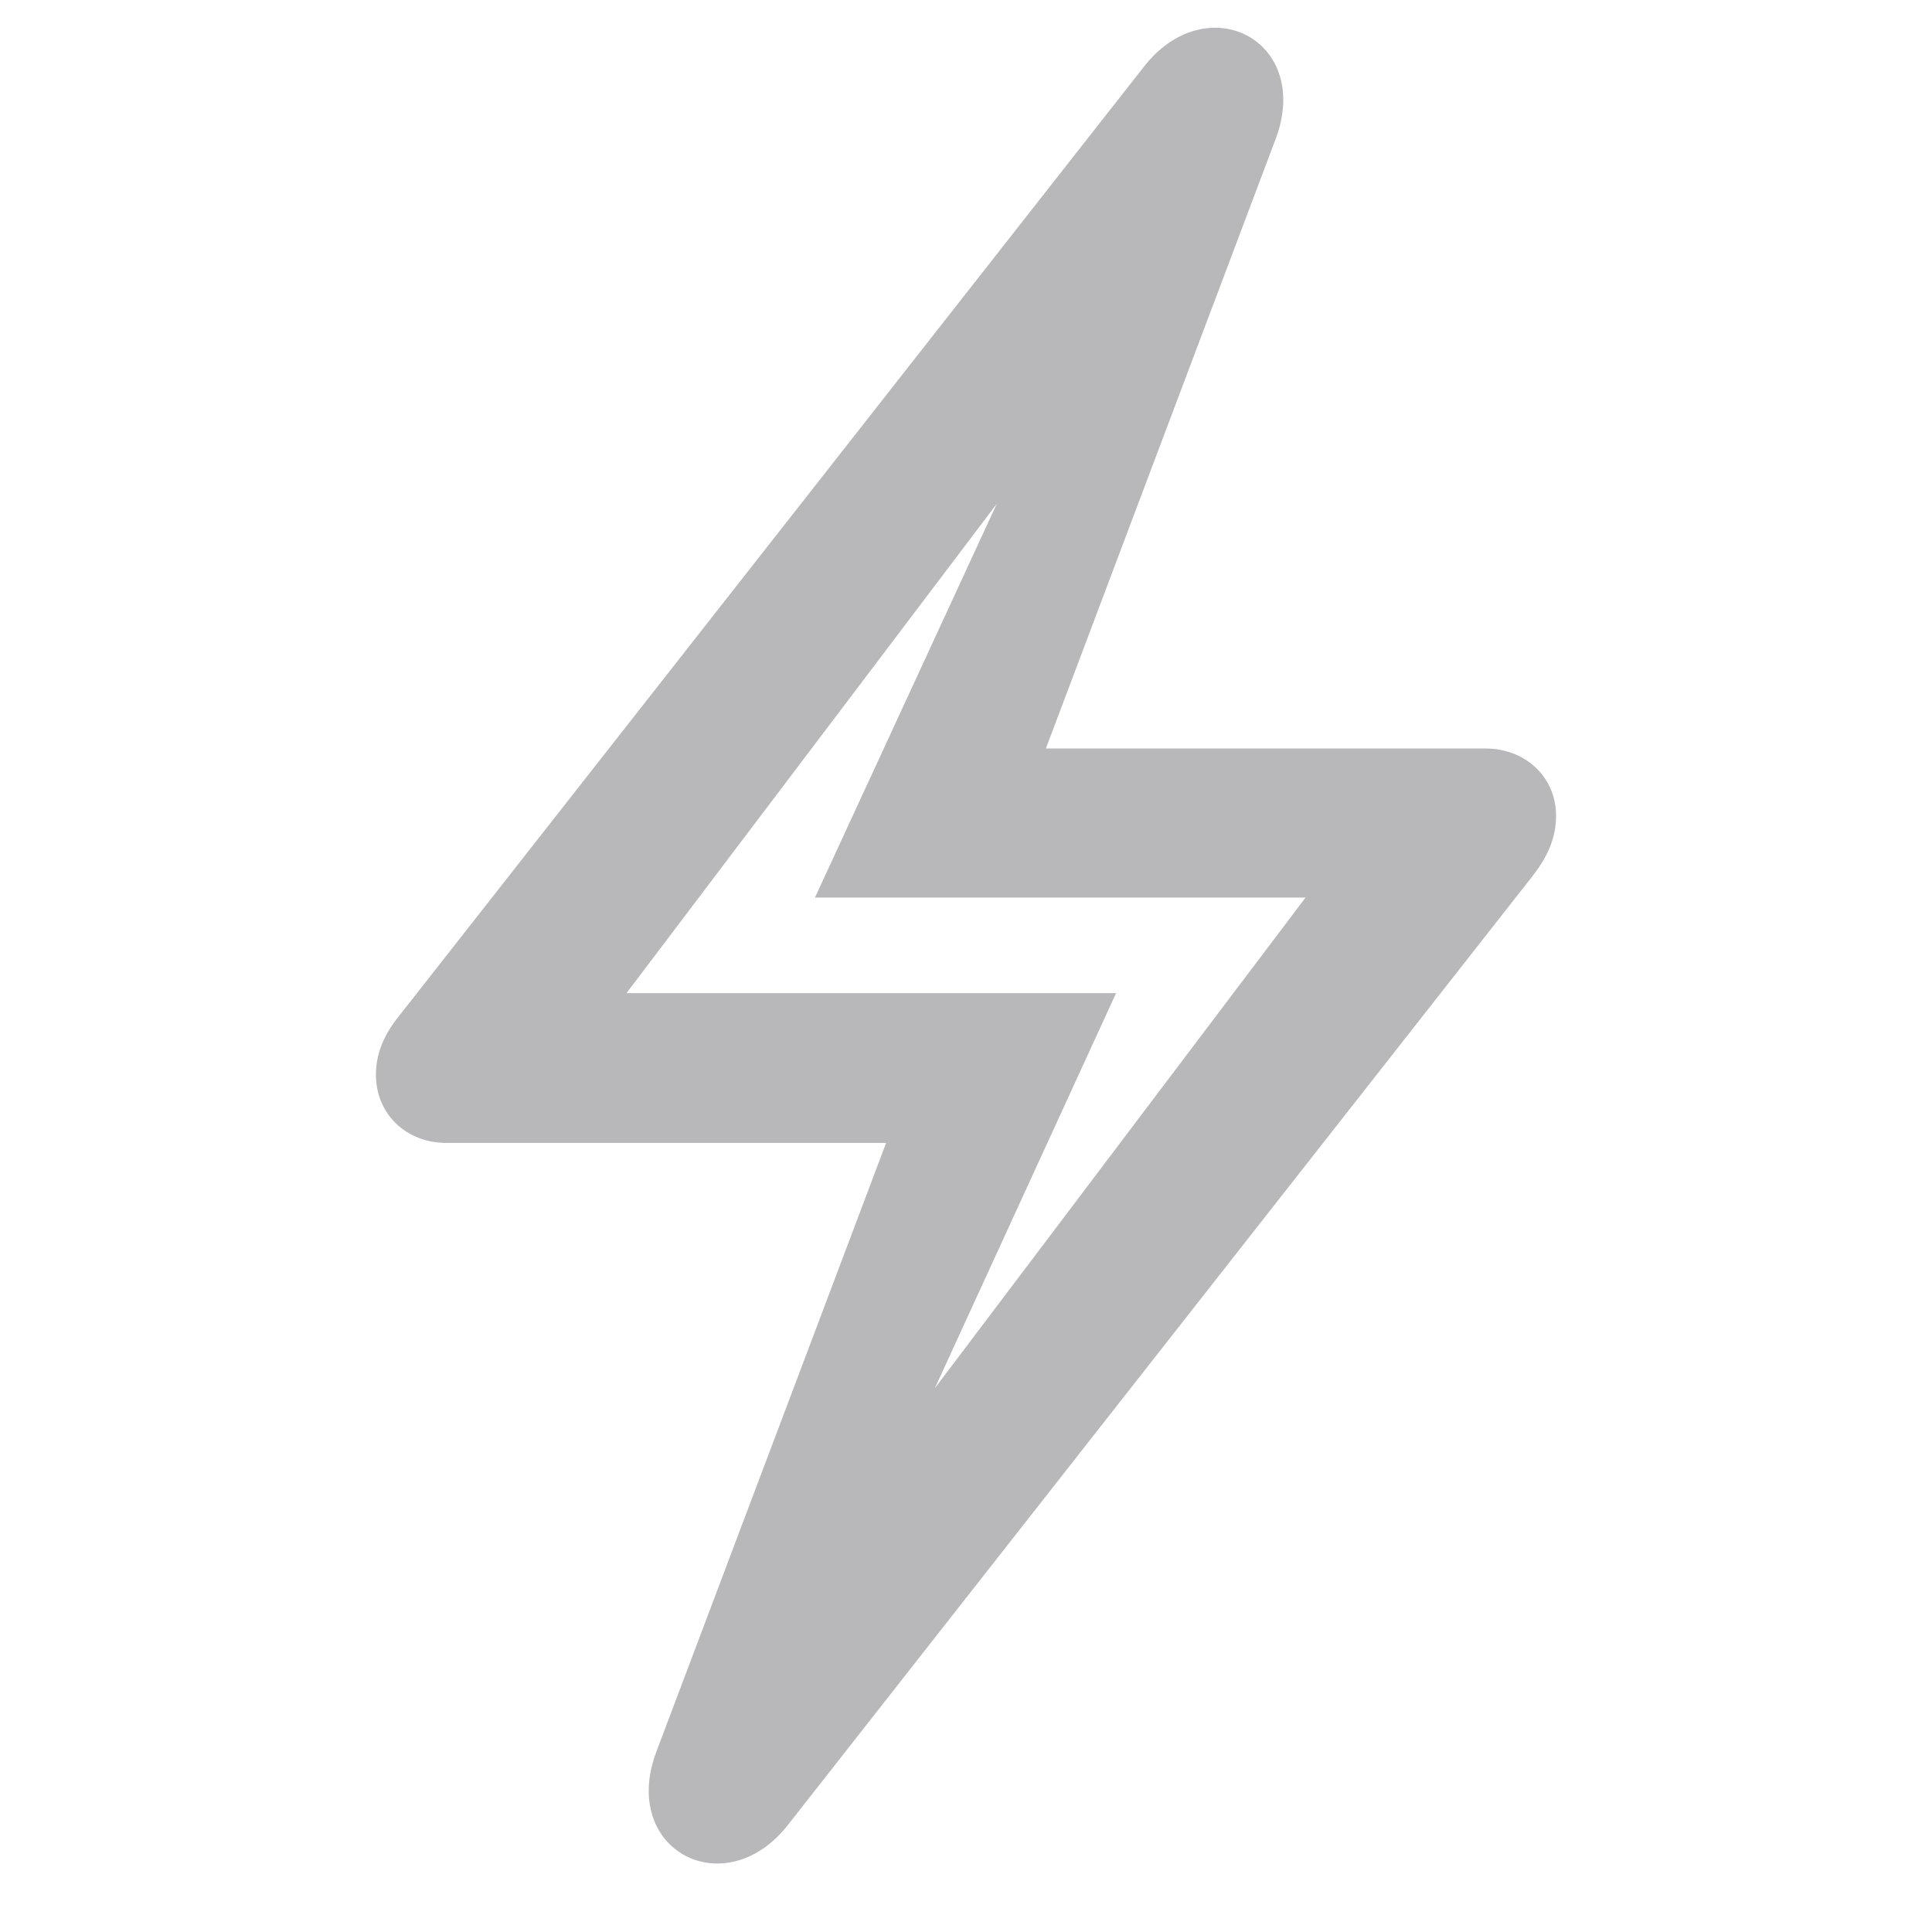
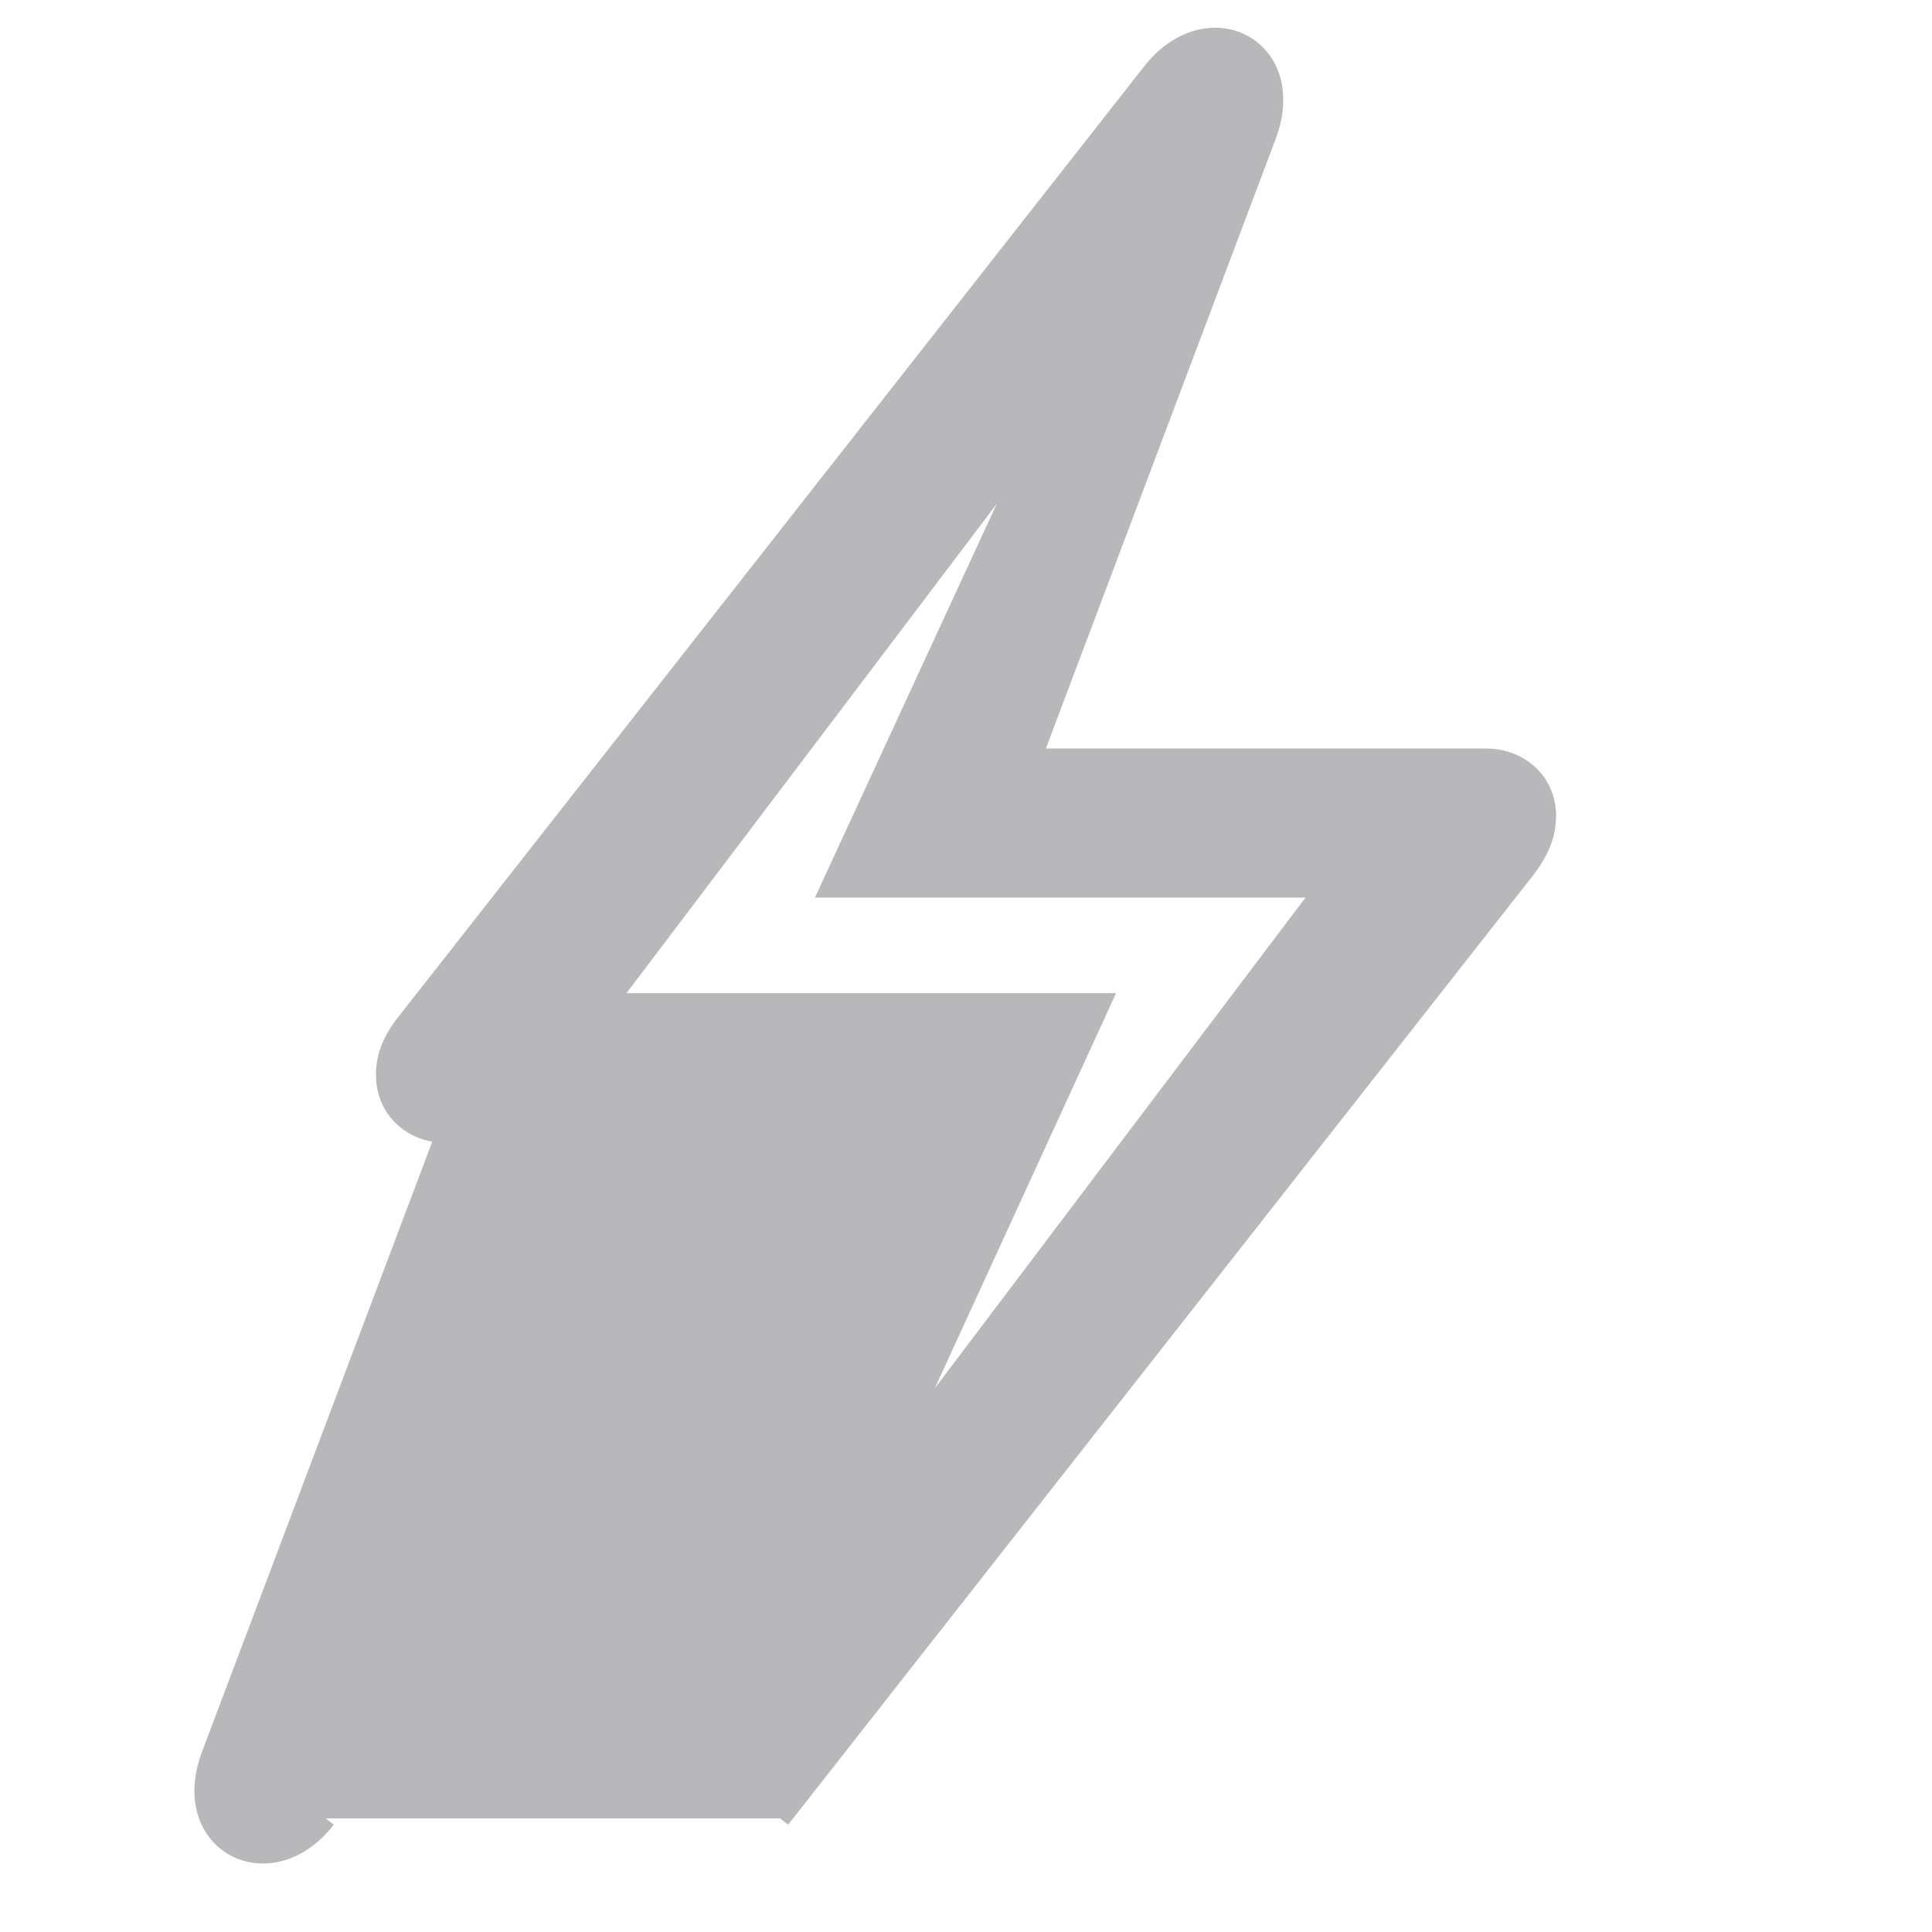
<svg xmlns="http://www.w3.org/2000/svg" width="24" height="24" viewBox="0 0 12 19" fill="none">
-   <path d="m4.172 17.883 7.32-9.328c.14-.18.211-.344.211-.532 0-.32-.25-.562-.594-.562H6.641l2.312-6.133c.32-.86-.578-1.312-1.125-.61l-7.32 9.329c-.14.172-.211.336-.211.523 0 .328.25.57.594.57h4.468l-2.312 6.126c-.32.859.578 1.32 1.125.617M7.32 9.867H2.46l4.321-5.71-2.11 4.57H9.54l-4.32 5.718z" fill="#B8B8BB" stroke="#B8B8BB" stroke-width="0.2" />
+   <path d="m4.172 17.883 7.32-9.328c.14-.18.211-.344.211-.532 0-.32-.25-.562-.594-.562H6.641l2.312-6.133c.32-.86-.578-1.312-1.125-.61l-7.32 9.329c-.14.172-.211.336-.211.523 0 .328.25.57.594.57l-2.312 6.126c-.32.859.578 1.32 1.125.617M7.32 9.867H2.46l4.321-5.71-2.11 4.57H9.54l-4.32 5.718z" fill="#B8B8BB" stroke="#B8B8BB" stroke-width="0.2" />
</svg>